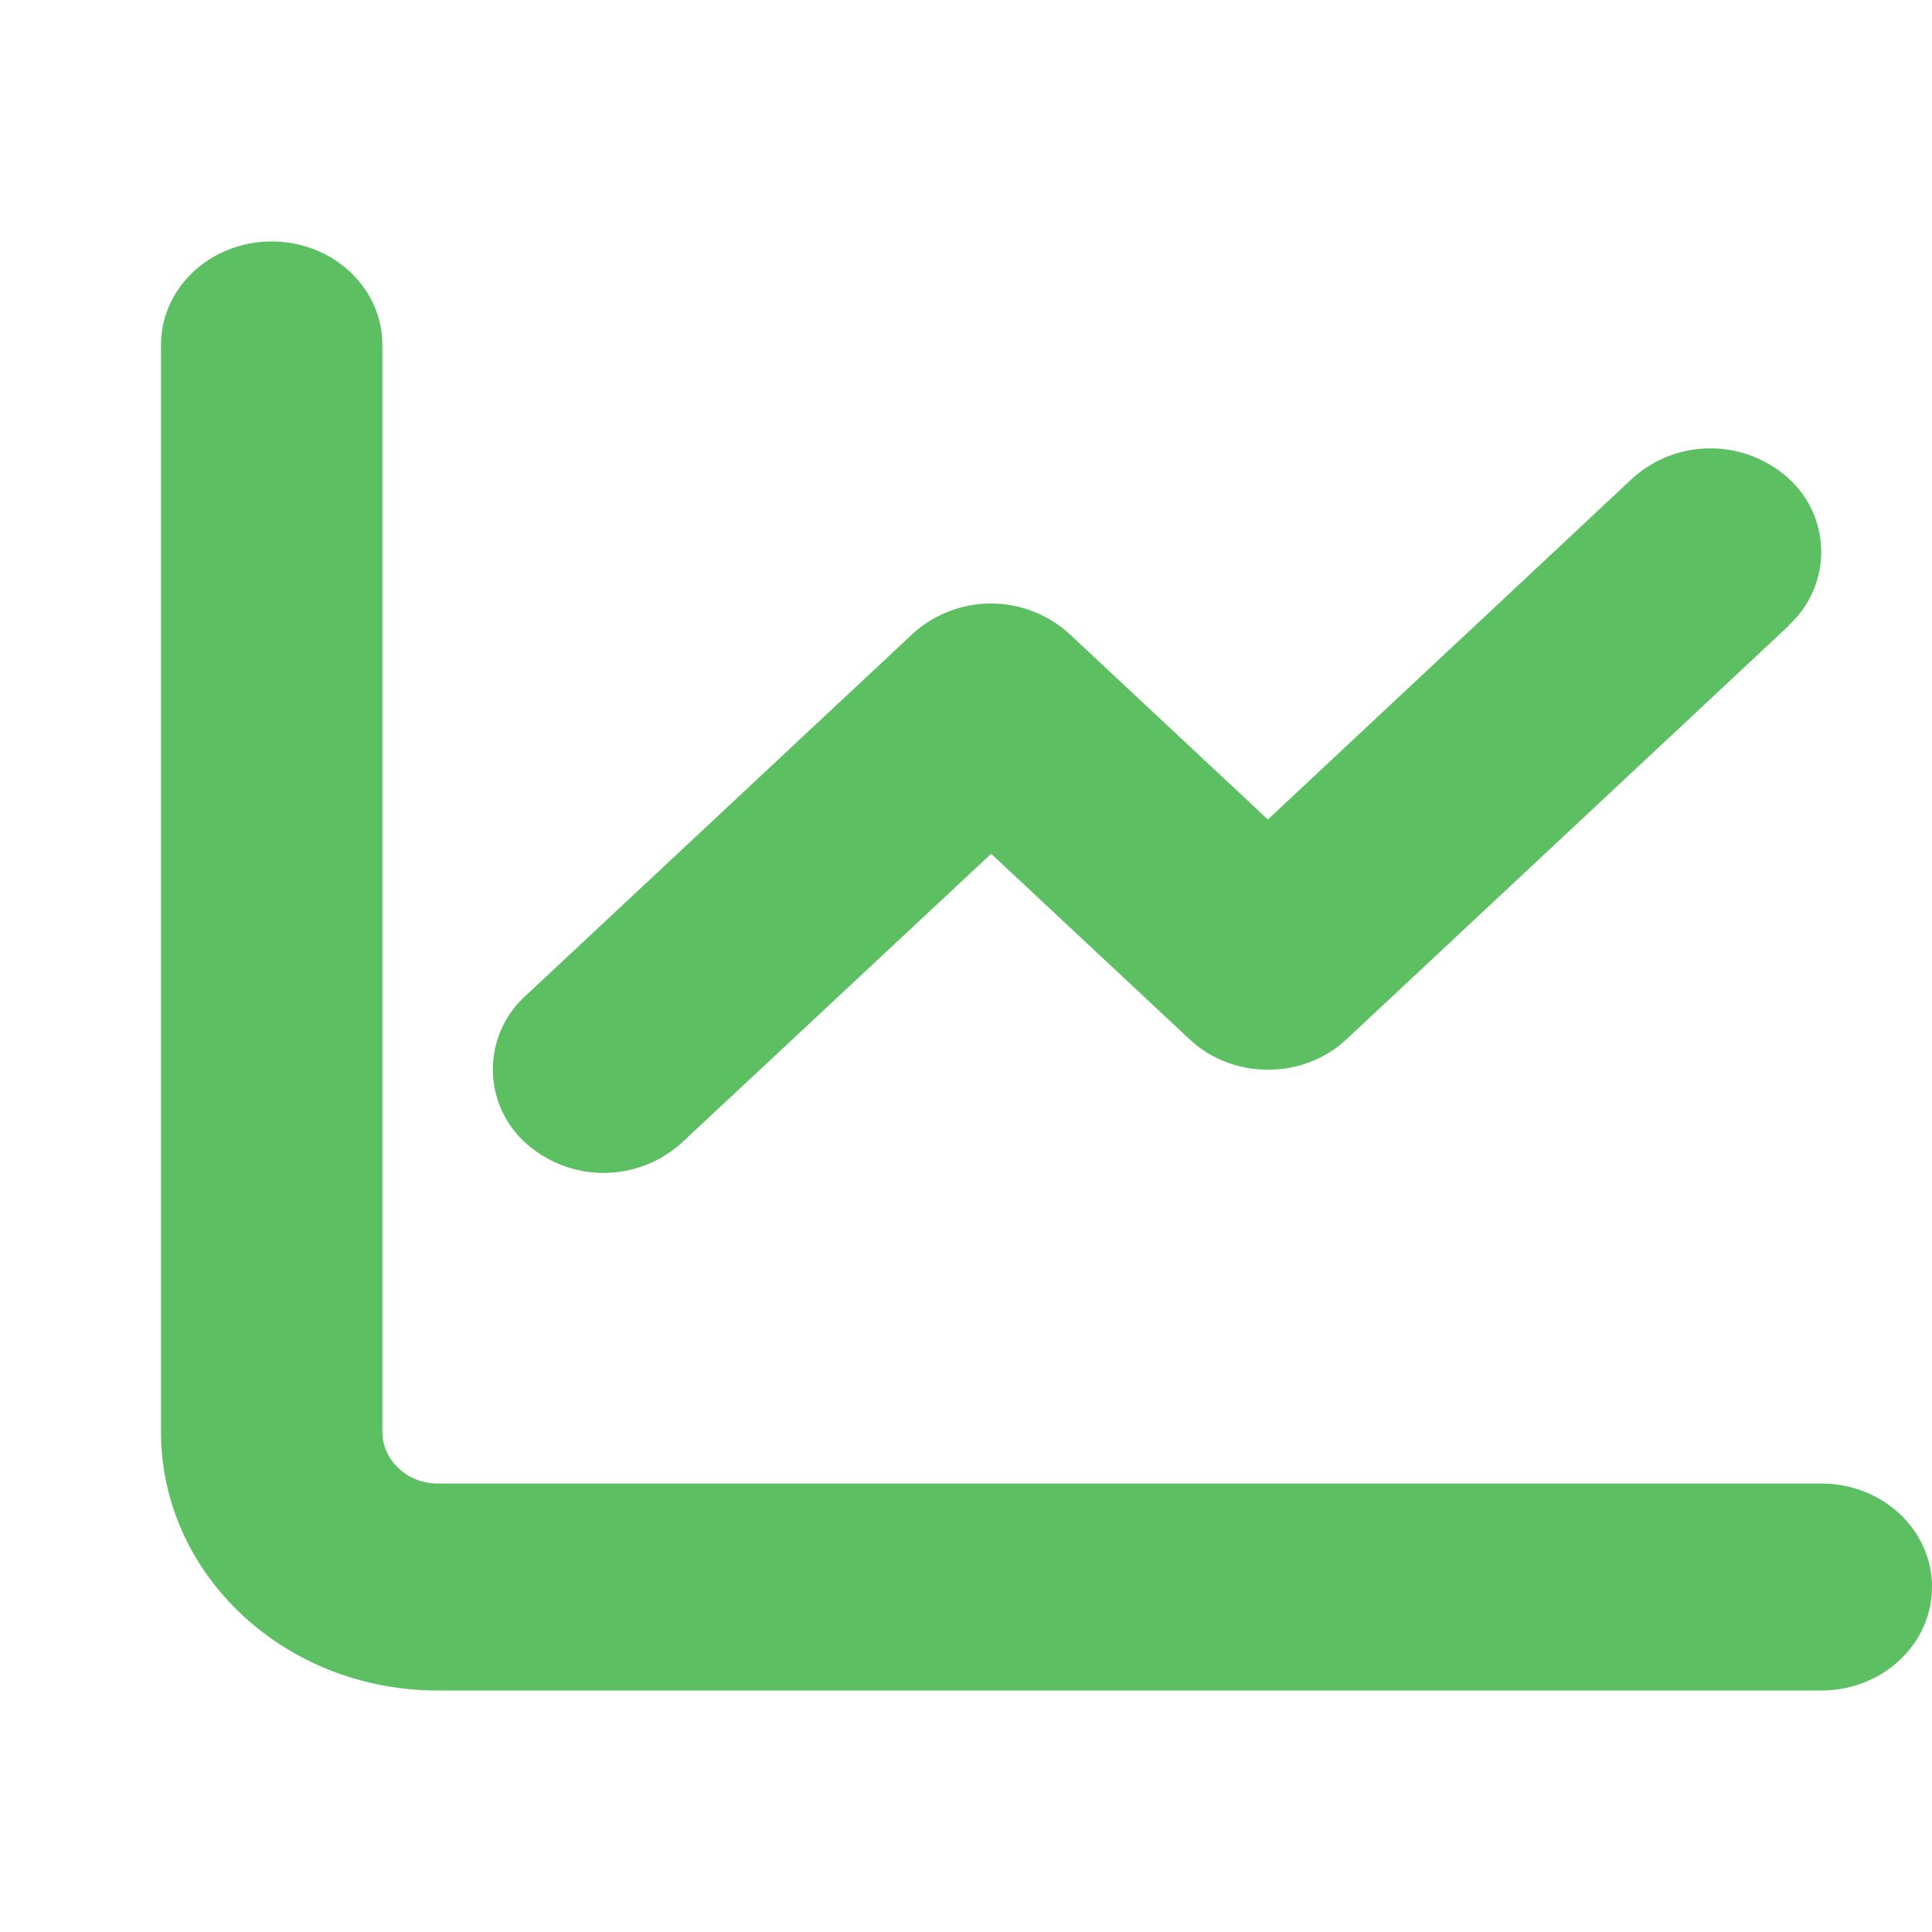
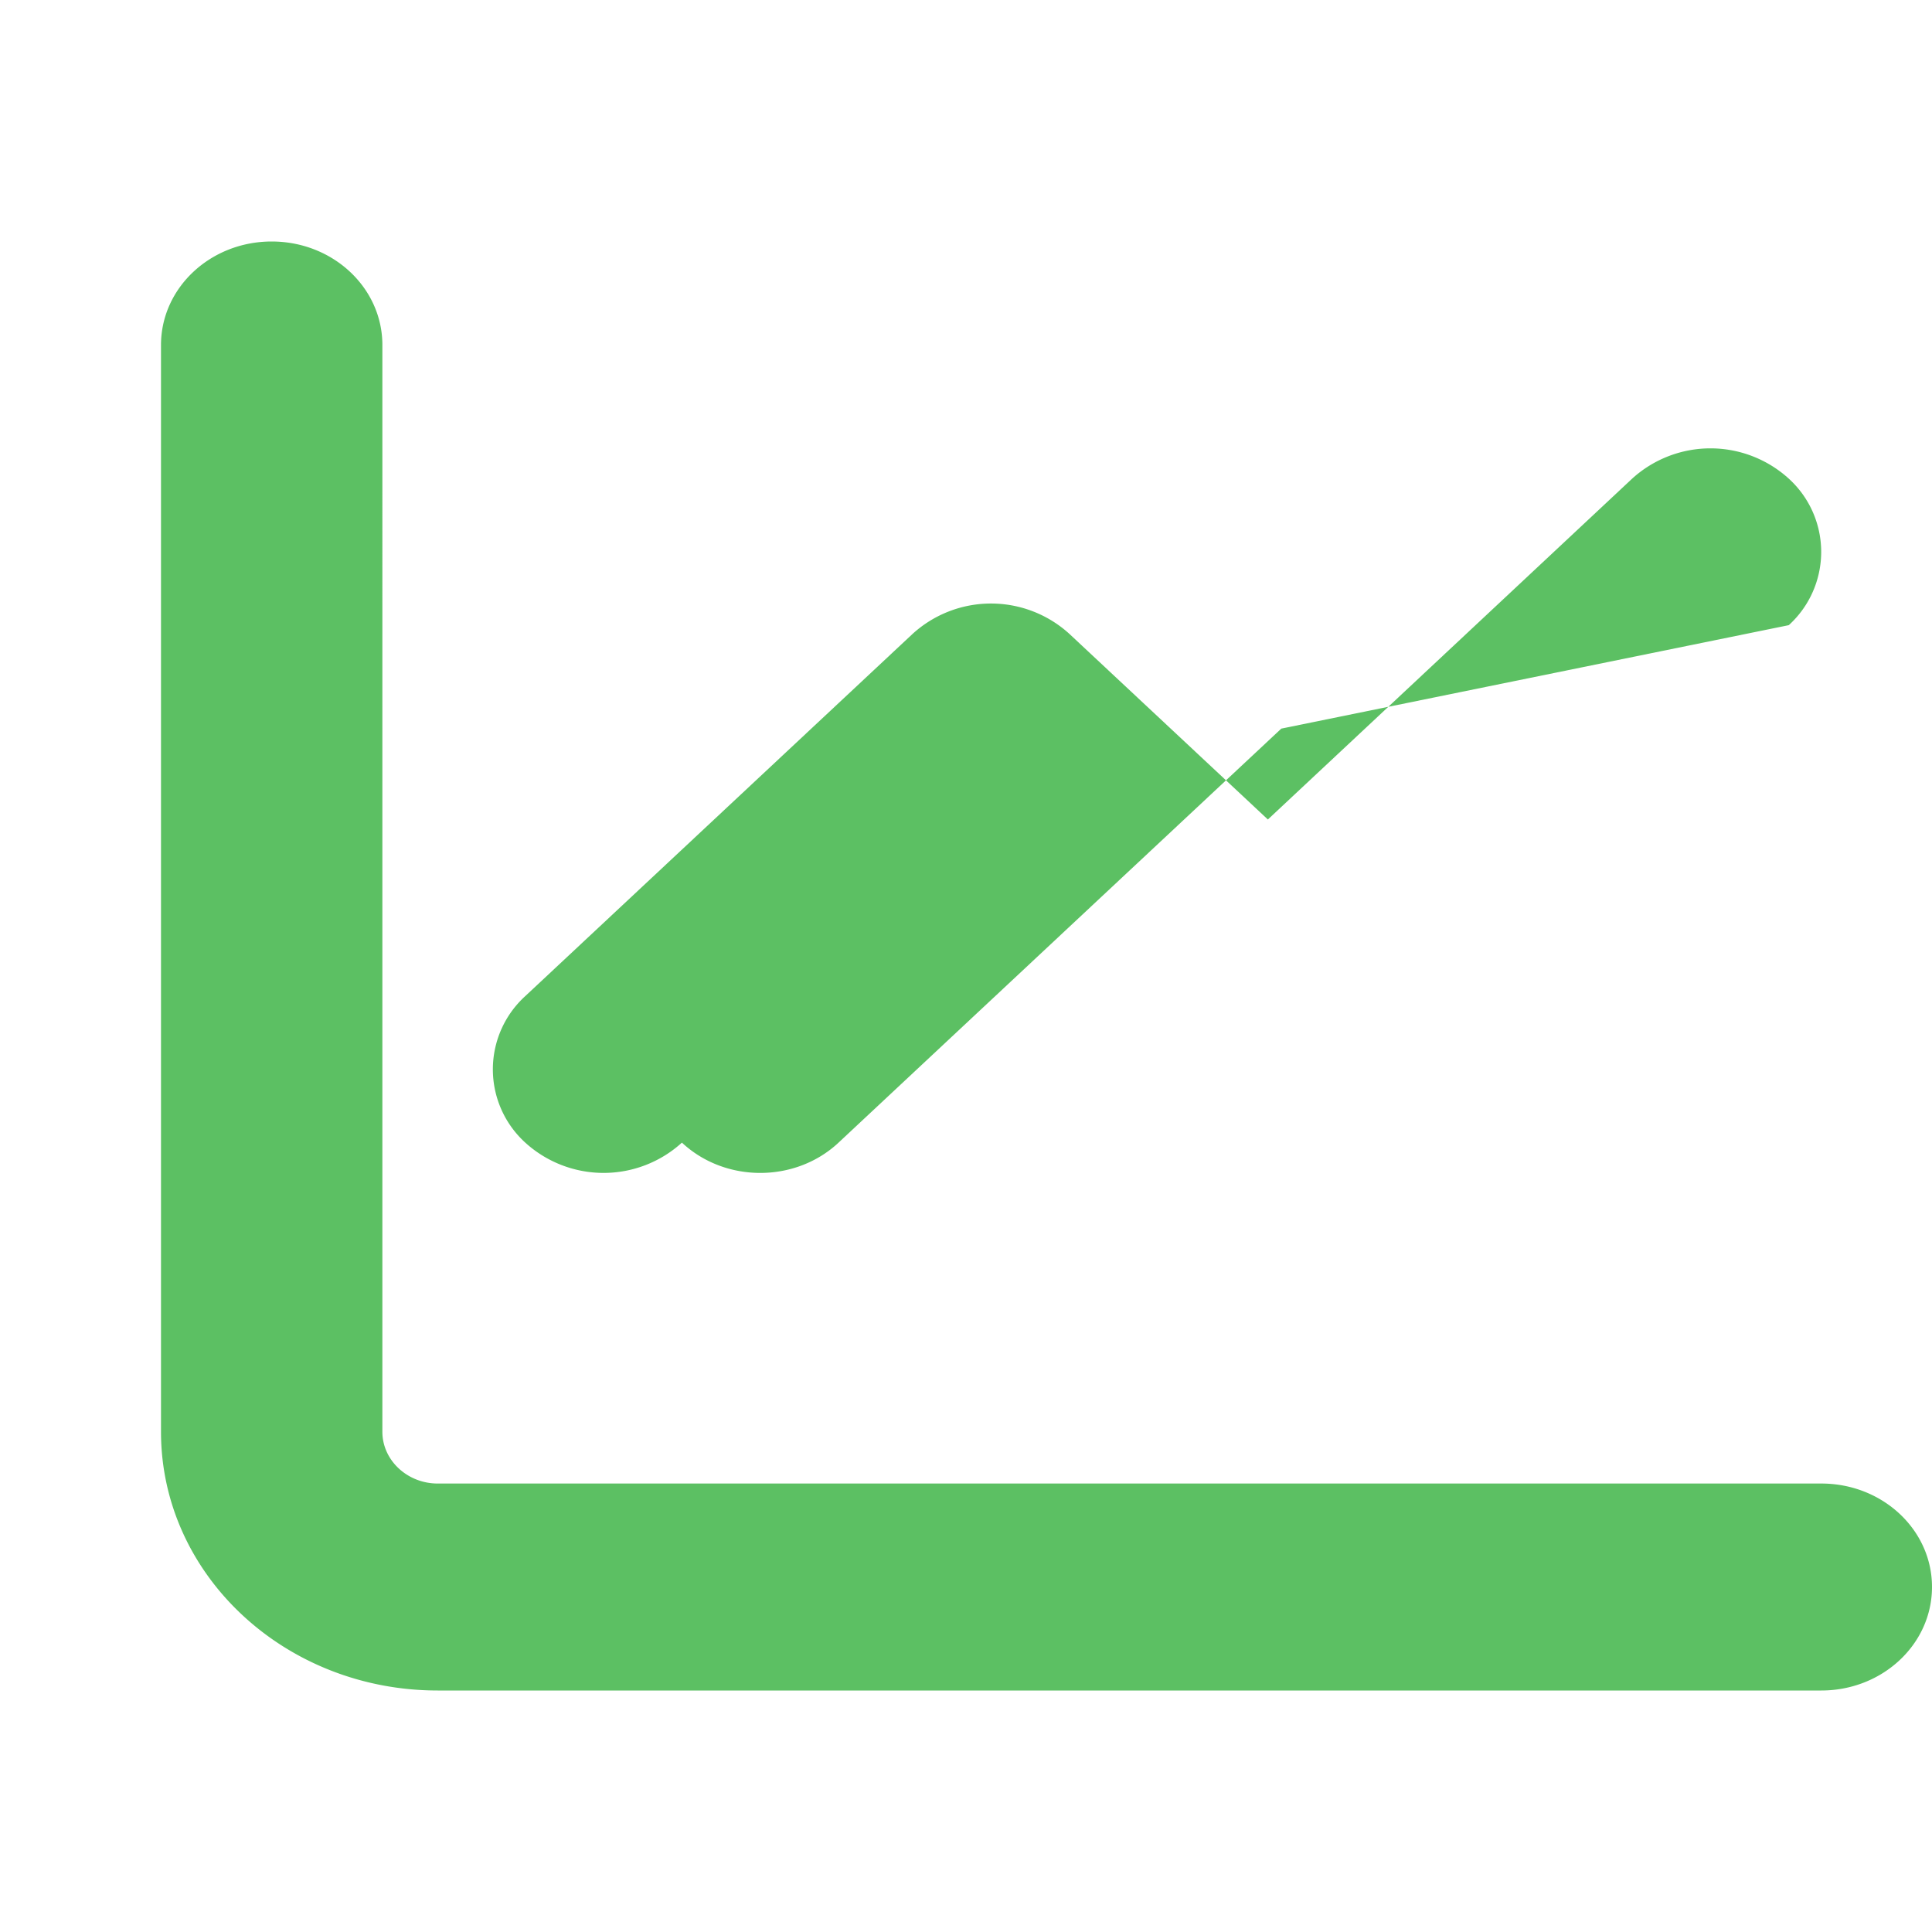
<svg xmlns="http://www.w3.org/2000/svg" width="24" height="24" viewBox="0 0 24 24" fill="none">
-   <path d="M4.75 4.286C4.75 3.575 4.136 3 3.375 3 2.615 3 2 3.575 2 4.286v13.5C2 19.562 3.538 21 5.438 21h17.187c.76 0 1.375-.575 1.375-1.286 0-.71-.614-1.285-1.375-1.285H5.438c-.379 0-.688-.29-.688-.643zm17.471 3.48a1.23 1.23 0 0 0 0-1.82 1.446 1.446 0 0 0-1.946 0L15.75 10.18l-2.466-2.306a1.446 1.446 0 0 0-1.947 0l-4.812 4.5a1.23 1.23 0 0 0 0 1.82 1.446 1.446 0 0 0 1.946 0l3.842-3.588 2.466 2.306c.537.502 1.41.502 1.946 0l5.5-5.143z" fill="#5CC063" />
+   <path d="M4.75 4.286C4.75 3.575 4.136 3 3.375 3 2.615 3 2 3.575 2 4.286v13.5C2 19.562 3.538 21 5.438 21h17.187c.76 0 1.375-.575 1.375-1.286 0-.71-.614-1.285-1.375-1.285H5.438c-.379 0-.688-.29-.688-.643zm17.471 3.48a1.23 1.23 0 0 0 0-1.82 1.446 1.446 0 0 0-1.946 0L15.75 10.18l-2.466-2.306a1.446 1.446 0 0 0-1.947 0l-4.812 4.5a1.23 1.23 0 0 0 0 1.82 1.446 1.446 0 0 0 1.946 0c.537.502 1.41.502 1.946 0l5.5-5.143z" fill="#5CC063" />
</svg>